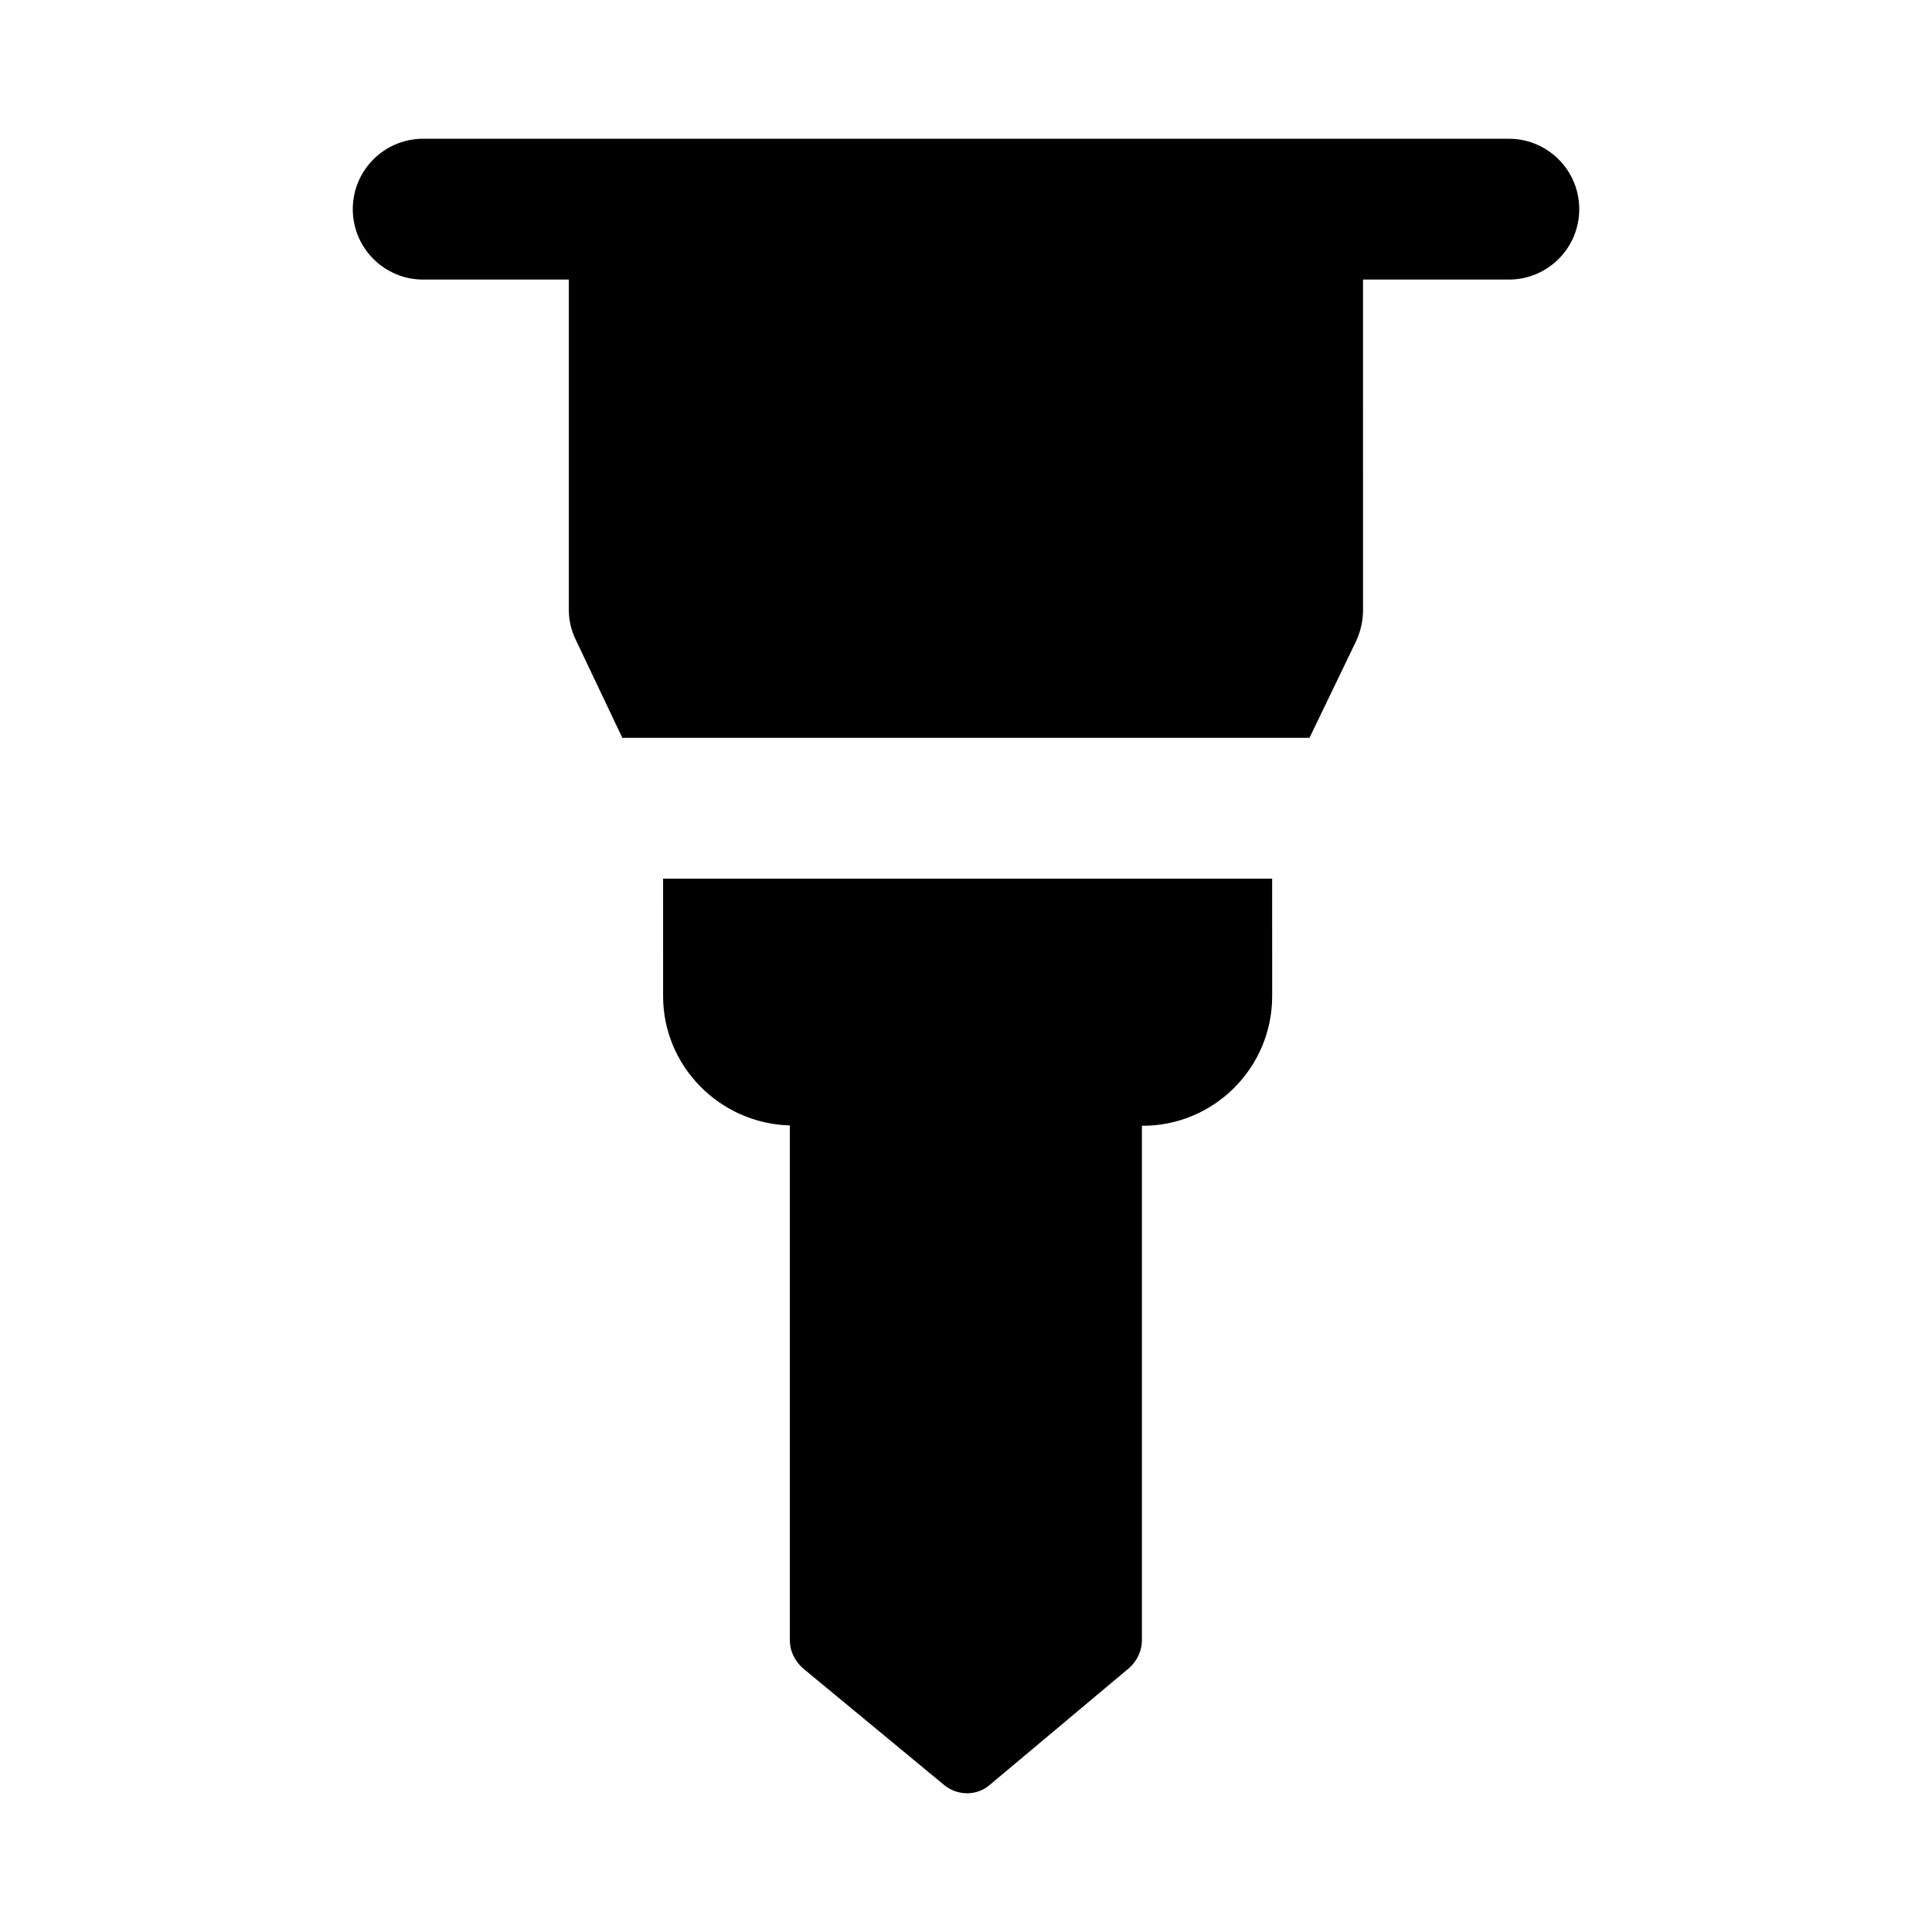
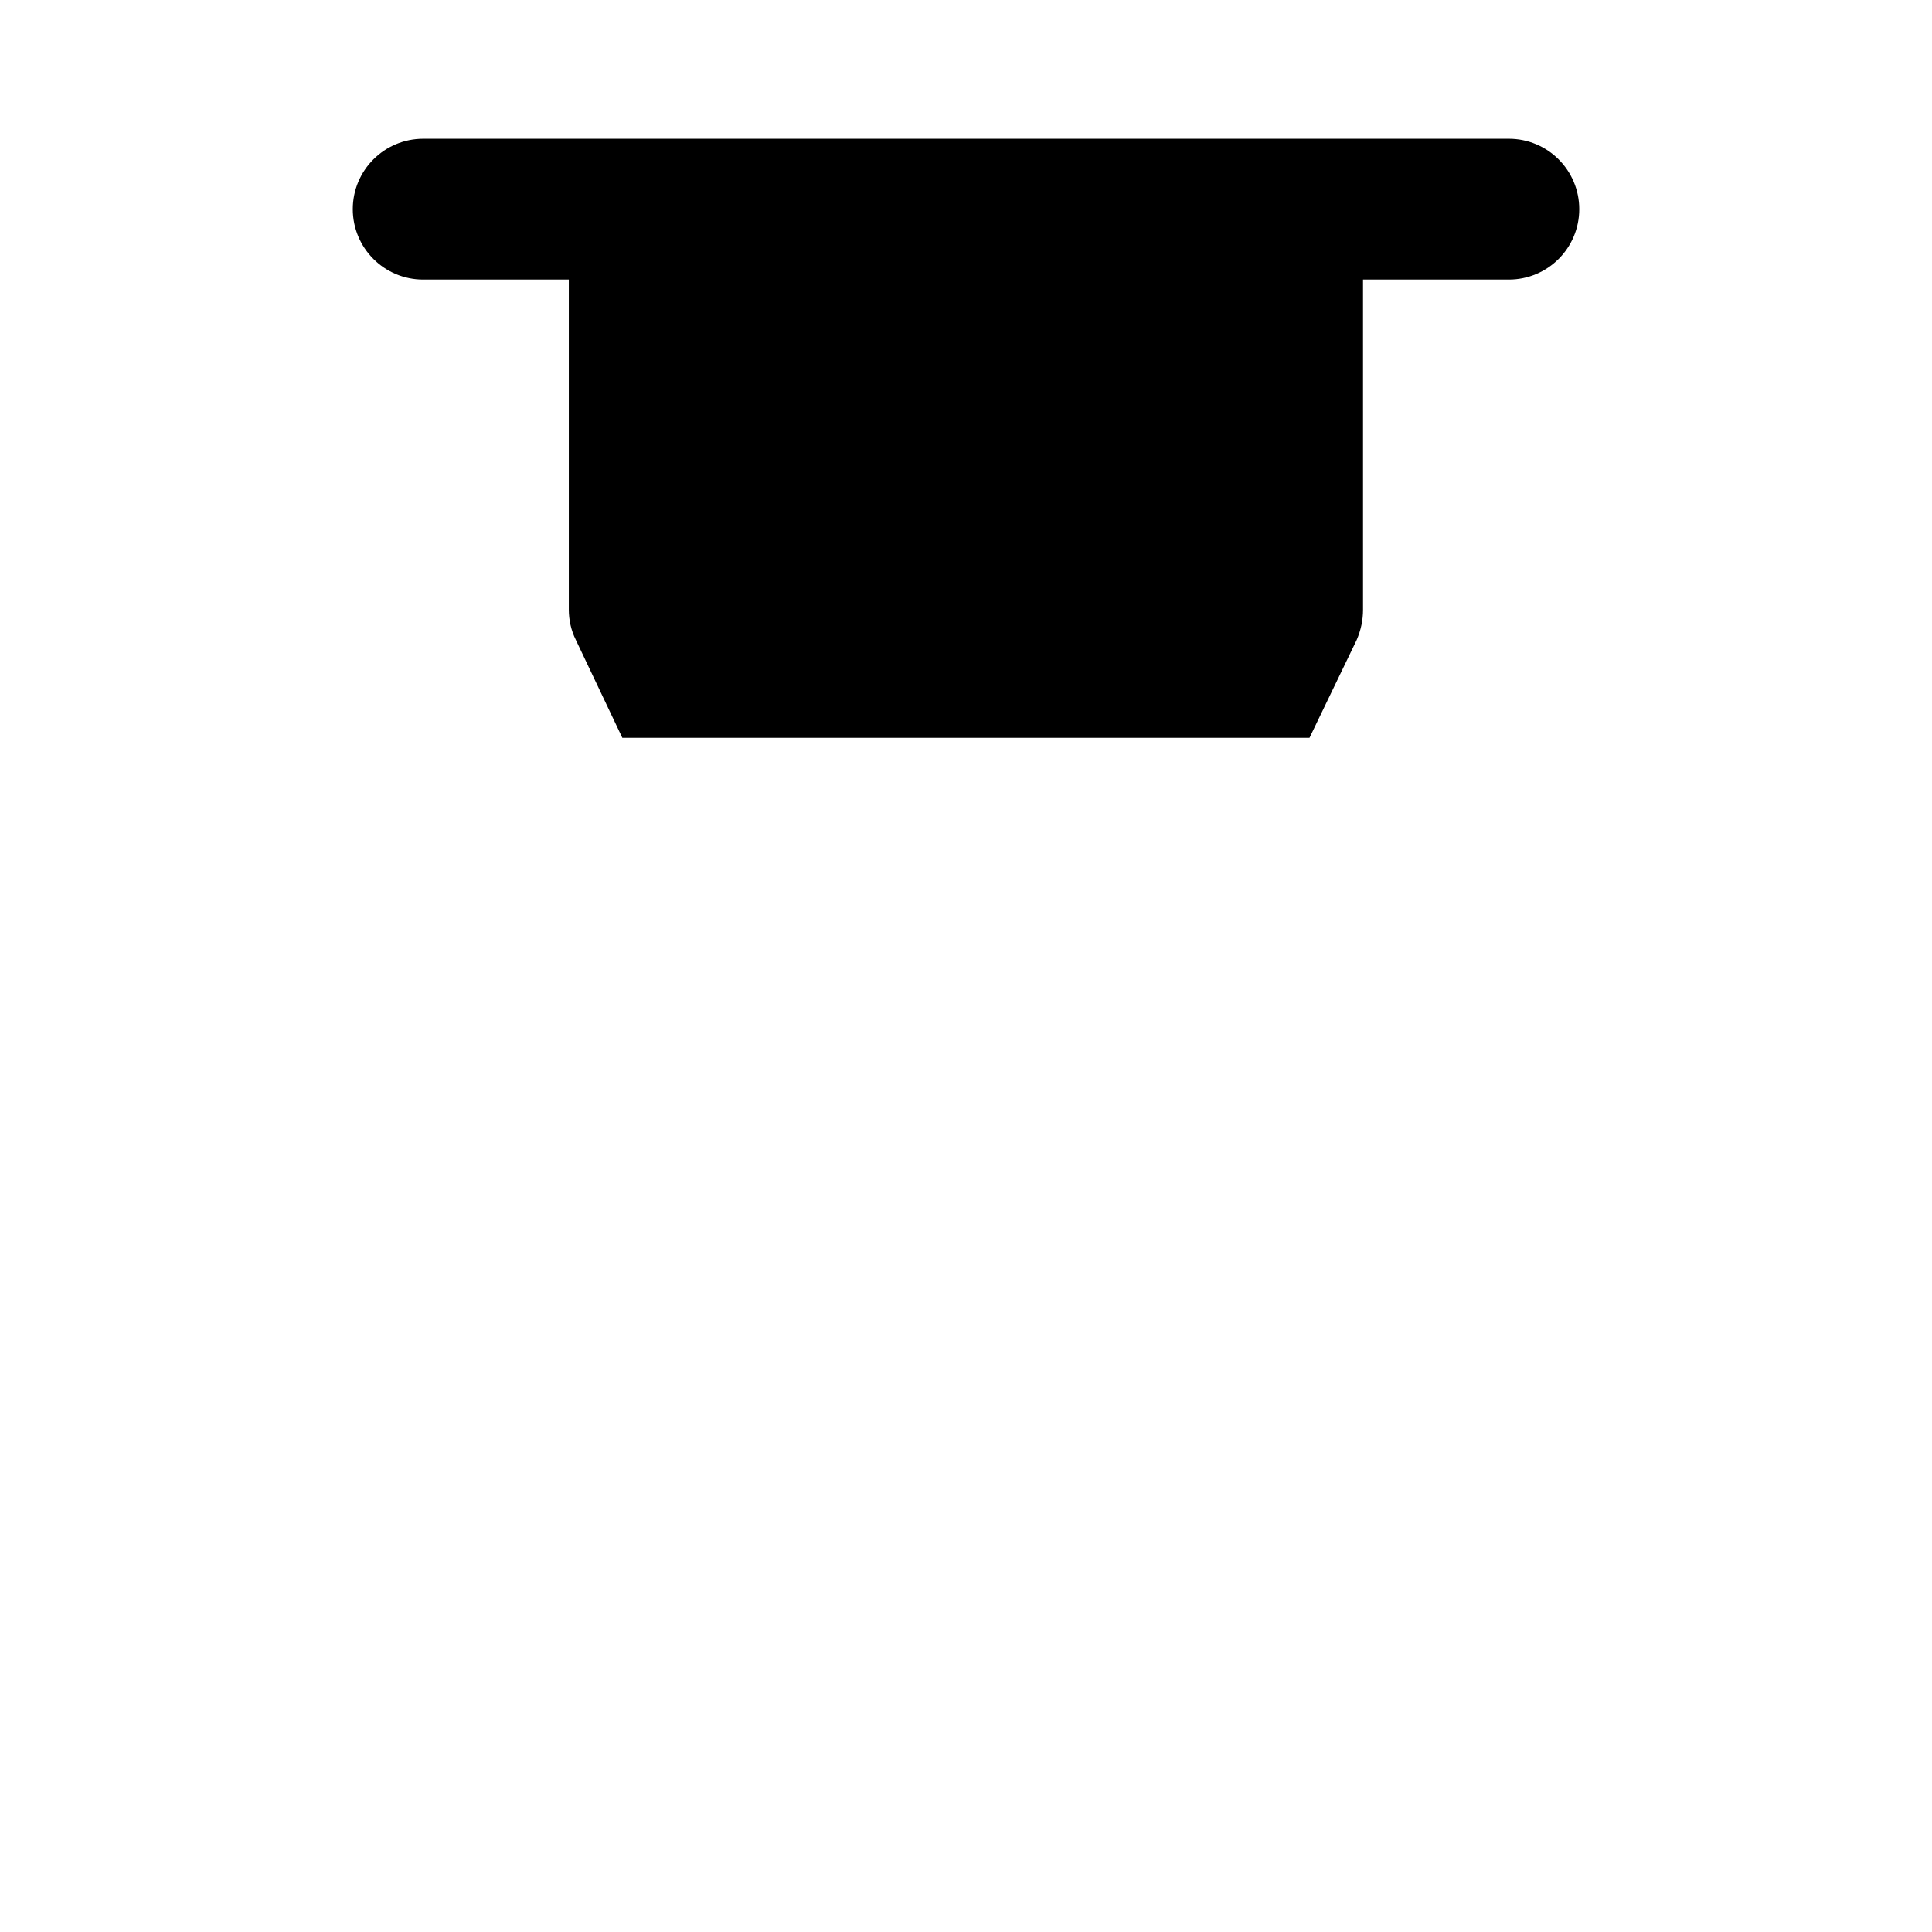
<svg xmlns="http://www.w3.org/2000/svg" fill="#000000" width="800px" height="800px" version="1.1" viewBox="144 144 512 512">
  <g>
-     <path d="m319.73 408.01c0 18.531 14.996 33.73 33.59 34.238v136.5c0 2.801 1.309 5.41 3.359 7.277l37.691 31.16c3.734 2.902 8.785 2.621 11.945-0.188l36.945-30.977c2.051-1.867 3.359-4.477 3.359-7.277v-136.4h0.188c19.031 0 34.332-15.488 34.332-34.332l-0.004-31.16h-161.41z" />
    <path d="m543.86 180.77h-287.71c-10.312 0-18.66 8.355-18.66 18.66 0 10.305 8.348 18.66 18.66 18.66h38.59v87.48c0 2.613 0.559 5.41 1.867 8.023l12.316 25.938 182.11-0.004 12.504-25.938c1.117-2.613 1.68-5.227 1.68-8.023l-0.004-87.477h38.645c10.312 0 18.66-8.355 18.66-18.66 0-10.305-8.348-18.66-18.66-18.66z" />
  </g>
</svg>